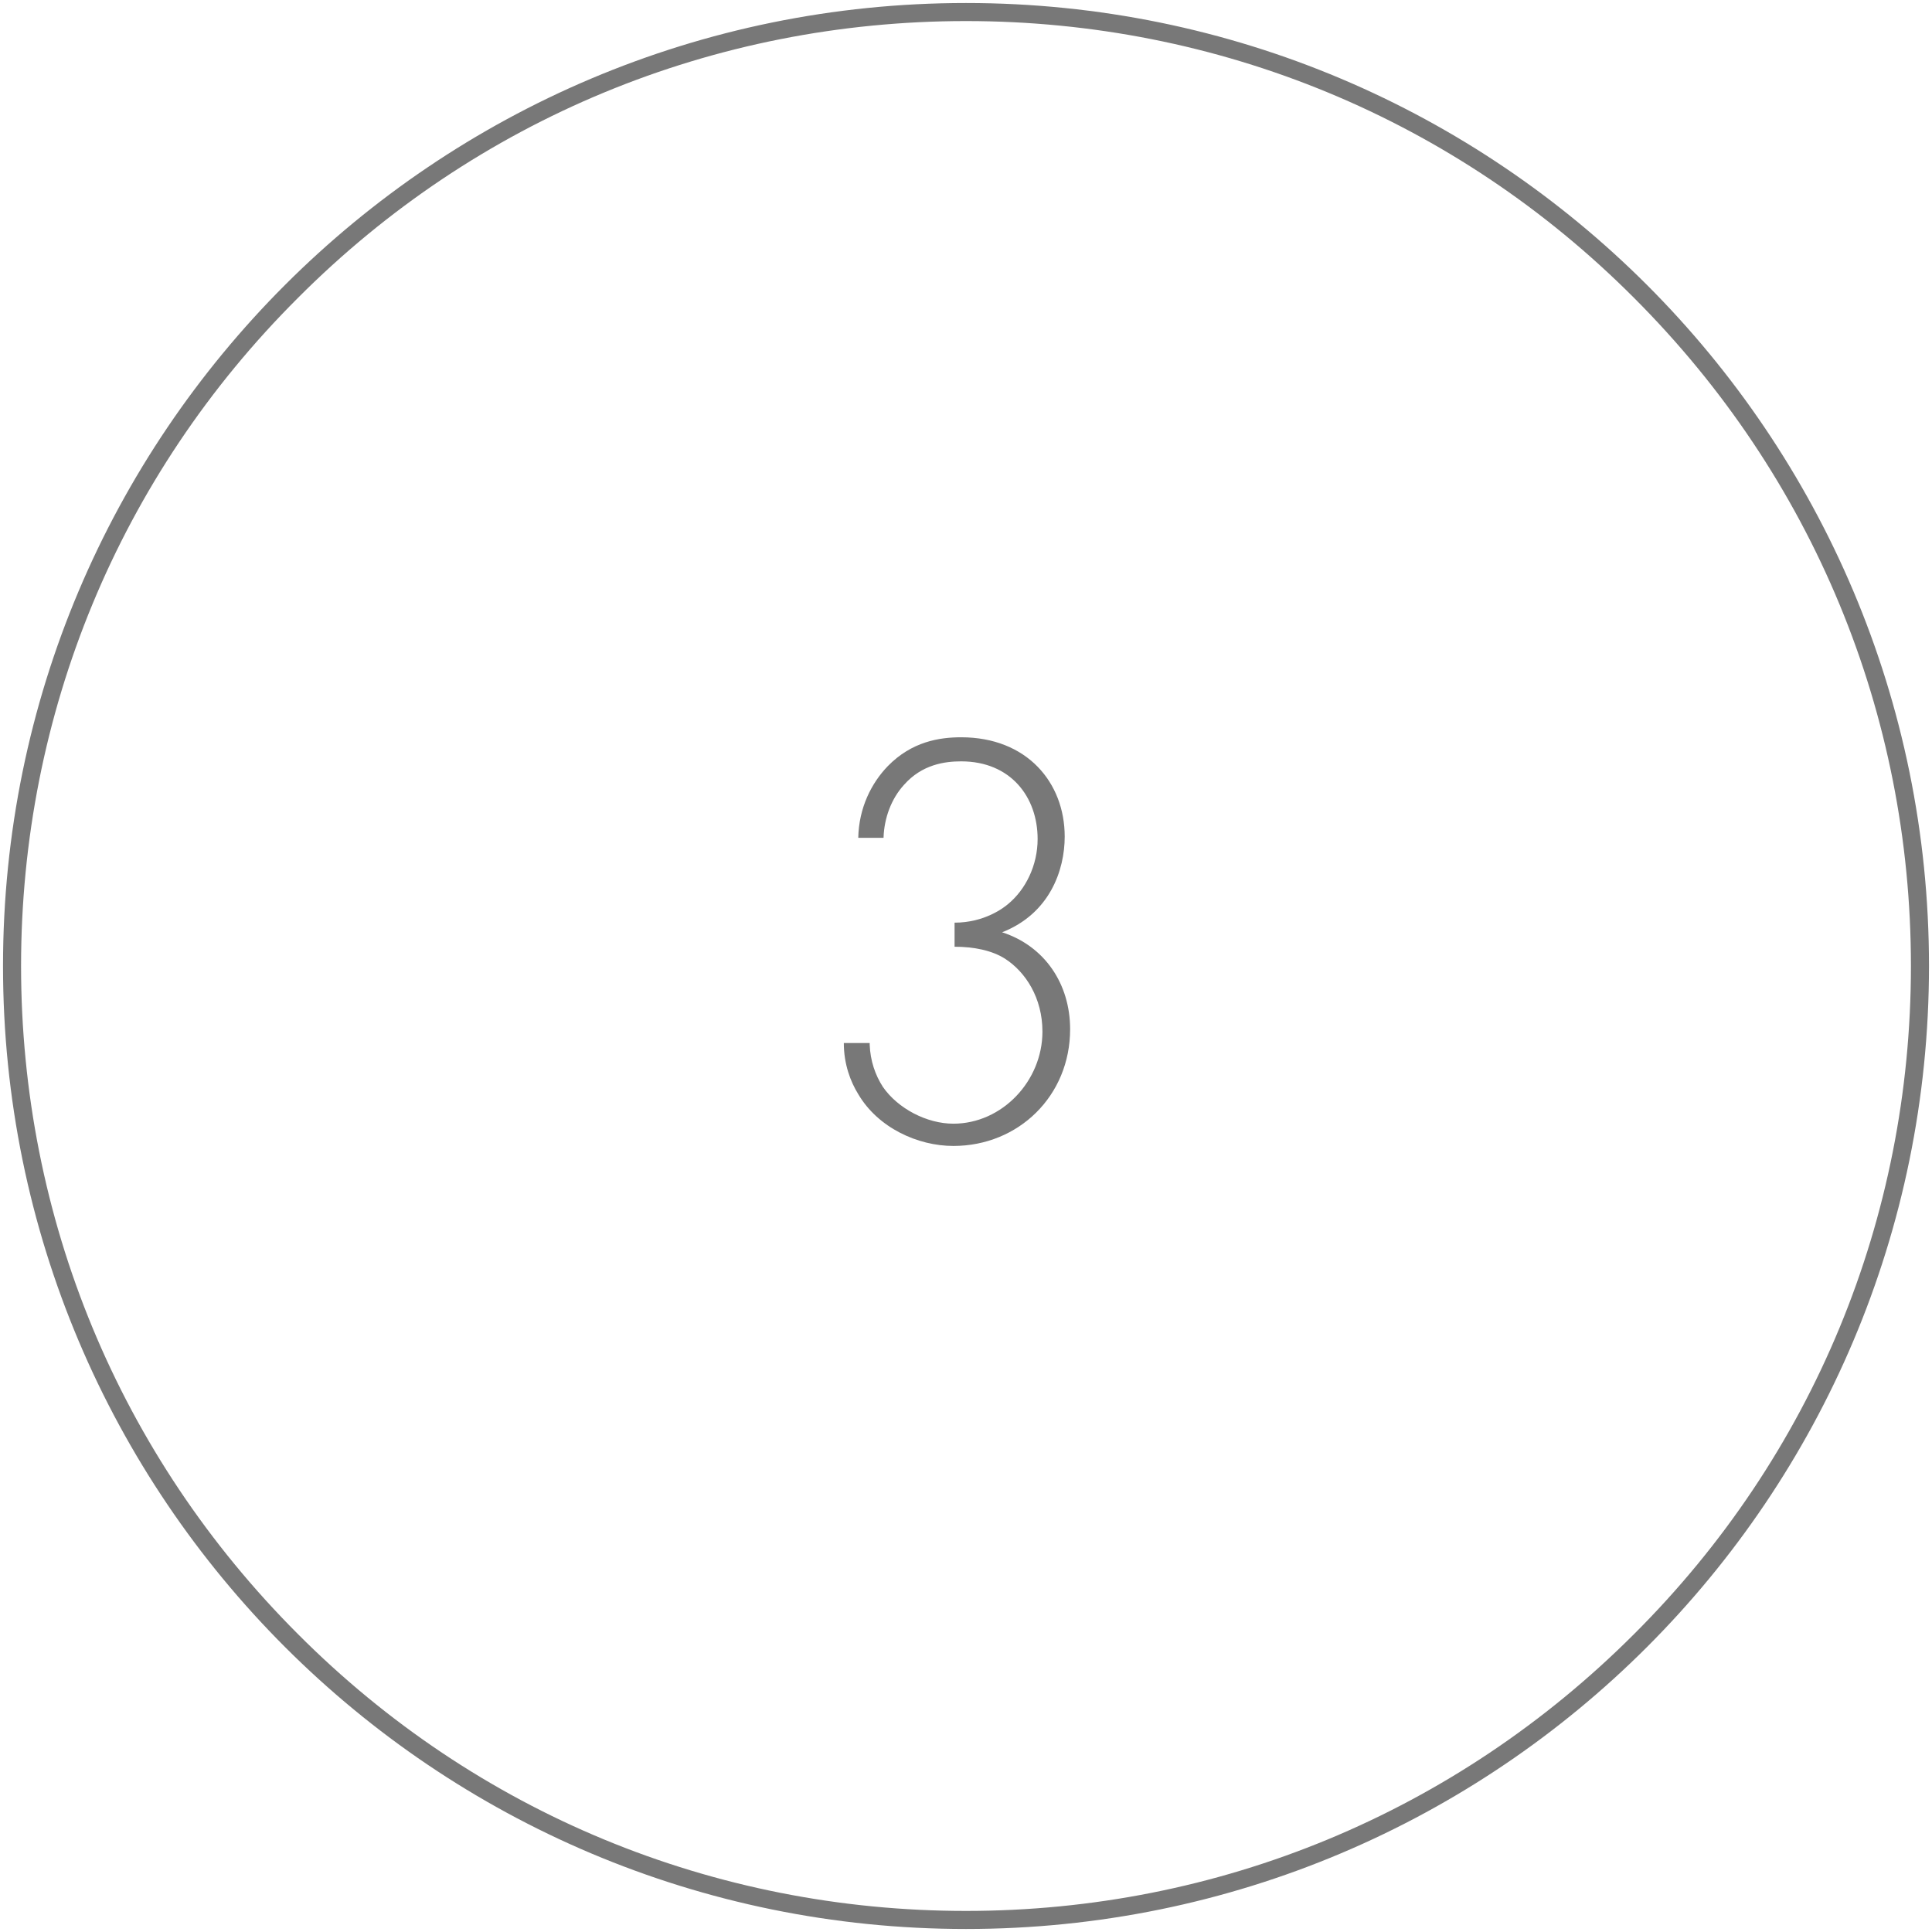
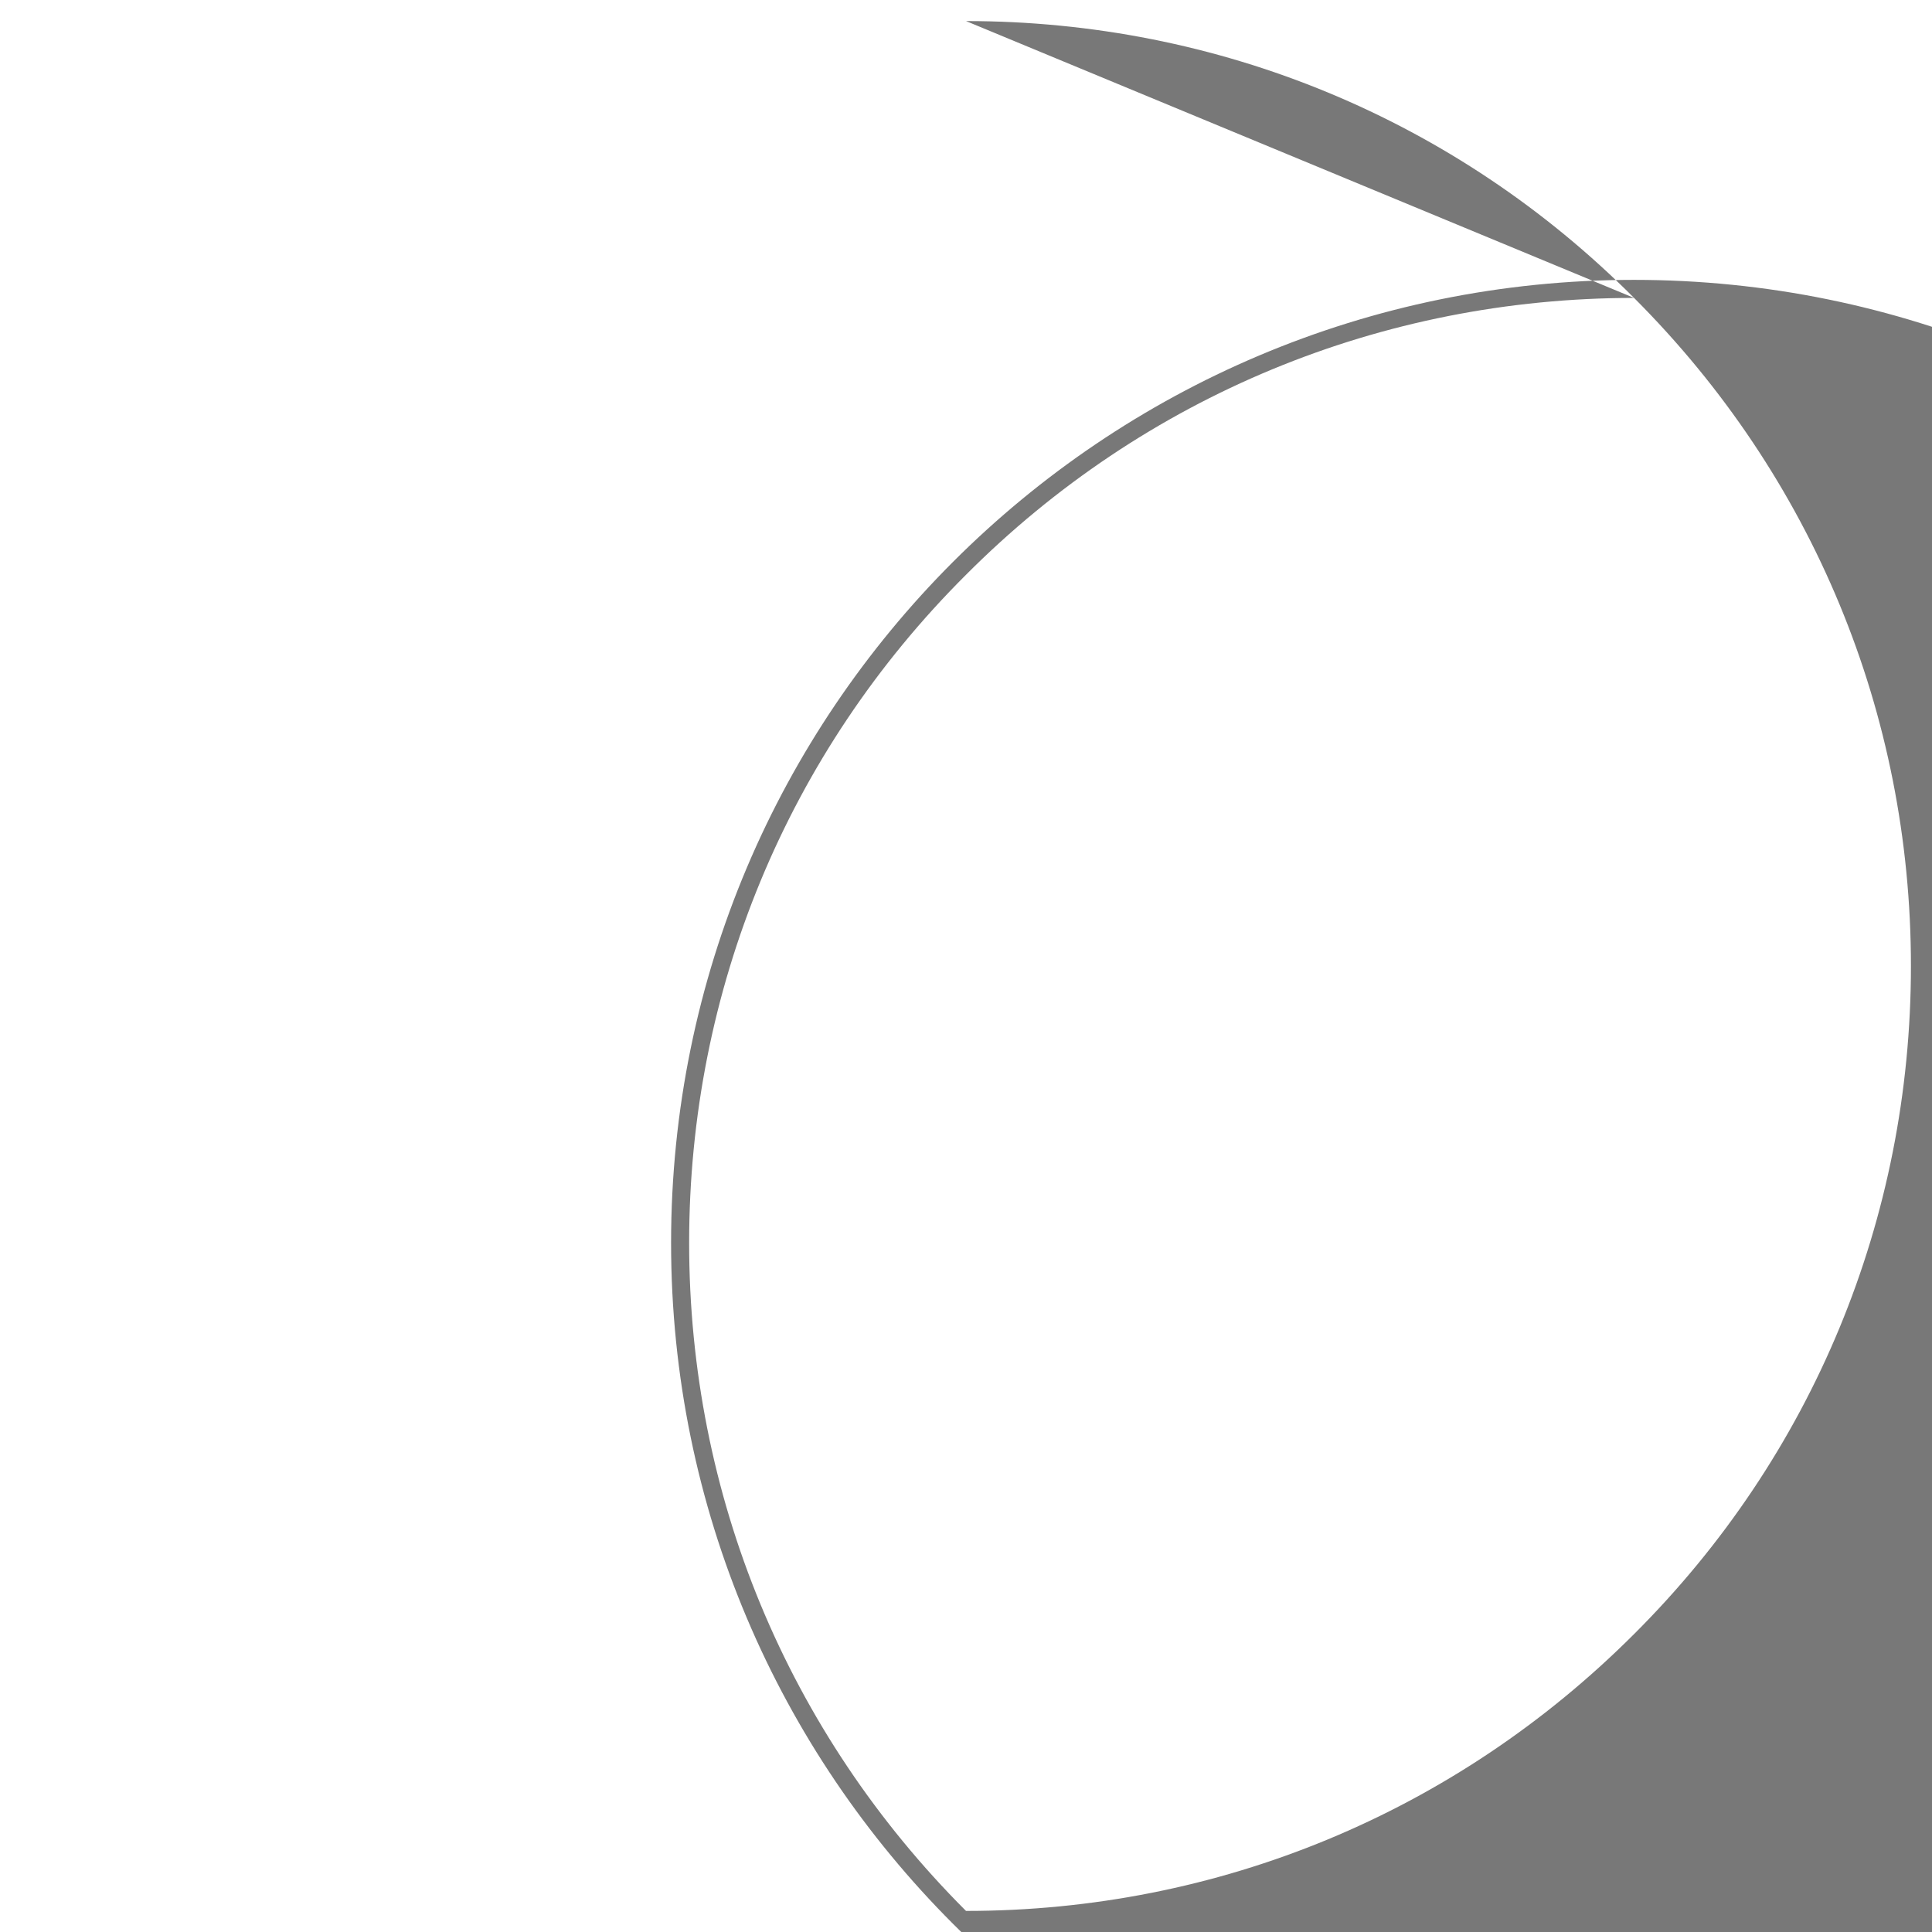
<svg xmlns="http://www.w3.org/2000/svg" enable-background="new 0 0 321 321" viewBox="0 0 321 321">
  <g fill="#787878">
-     <path d="m160.5 3.5c41.9 0 81.4 16.3 111 46 29.7 29.7 46 69.1 46 111s-16.3 81.4-46 111c-29.7 29.7-69.1 46-111 46s-81.4-16.3-111-46c-29.7-29.7-46-69.1-46-111s16.3-81.4 46-111c29.6-29.7 69.1-46 111-46m0-3c-88.4 0-160 71.6-160 160s71.6 160 160 160 160-71.6 160-160-71.6-160-160-160z" />
-     <path d="m144.5 173.6c.1 2.6.9 5 2.2 7 2.5 3.6 7.3 6.1 11.7 6.1 8.1 0 14.8-7.1 14.8-15.3 0-5.6-2.8-9.9-6.2-12.1-2.2-1.4-5.2-2-8.4-2v-4c5 0 8.2-2.5 8.9-3.1 2.9-2.4 4.9-6.4 4.9-10.8 0-7-4.5-12.9-12.7-12.9-2.7 0-6.5.5-9.5 3.9-2.1 2.3-3.3 5.5-3.4 8.8h-4.2c.1-5 2.2-9.1 4.9-11.9 4-4.1 8.6-4.8 12.2-4.8 10.9 0 17.2 7.5 17.2 16.5 0 5.6-2.5 12.8-10.4 15.9 7.1 2.3 11.3 8.6 11.3 16.1 0 11.1-8.6 19.4-19.4 19.4-5.9 0-12.5-3-15.8-8.6-1.3-2.1-2.4-5-2.4-8.5h4.3z" />
+     <path d="m160.5 3.5c41.9 0 81.4 16.3 111 46 29.7 29.7 46 69.1 46 111s-16.3 81.4-46 111c-29.7 29.7-69.1 46-111 46c-29.7-29.7-46-69.1-46-111s16.3-81.4 46-111c29.6-29.7 69.1-46 111-46m0-3c-88.4 0-160 71.6-160 160s71.6 160 160 160 160-71.6 160-160-71.6-160-160-160z" />
  </g>
</svg>